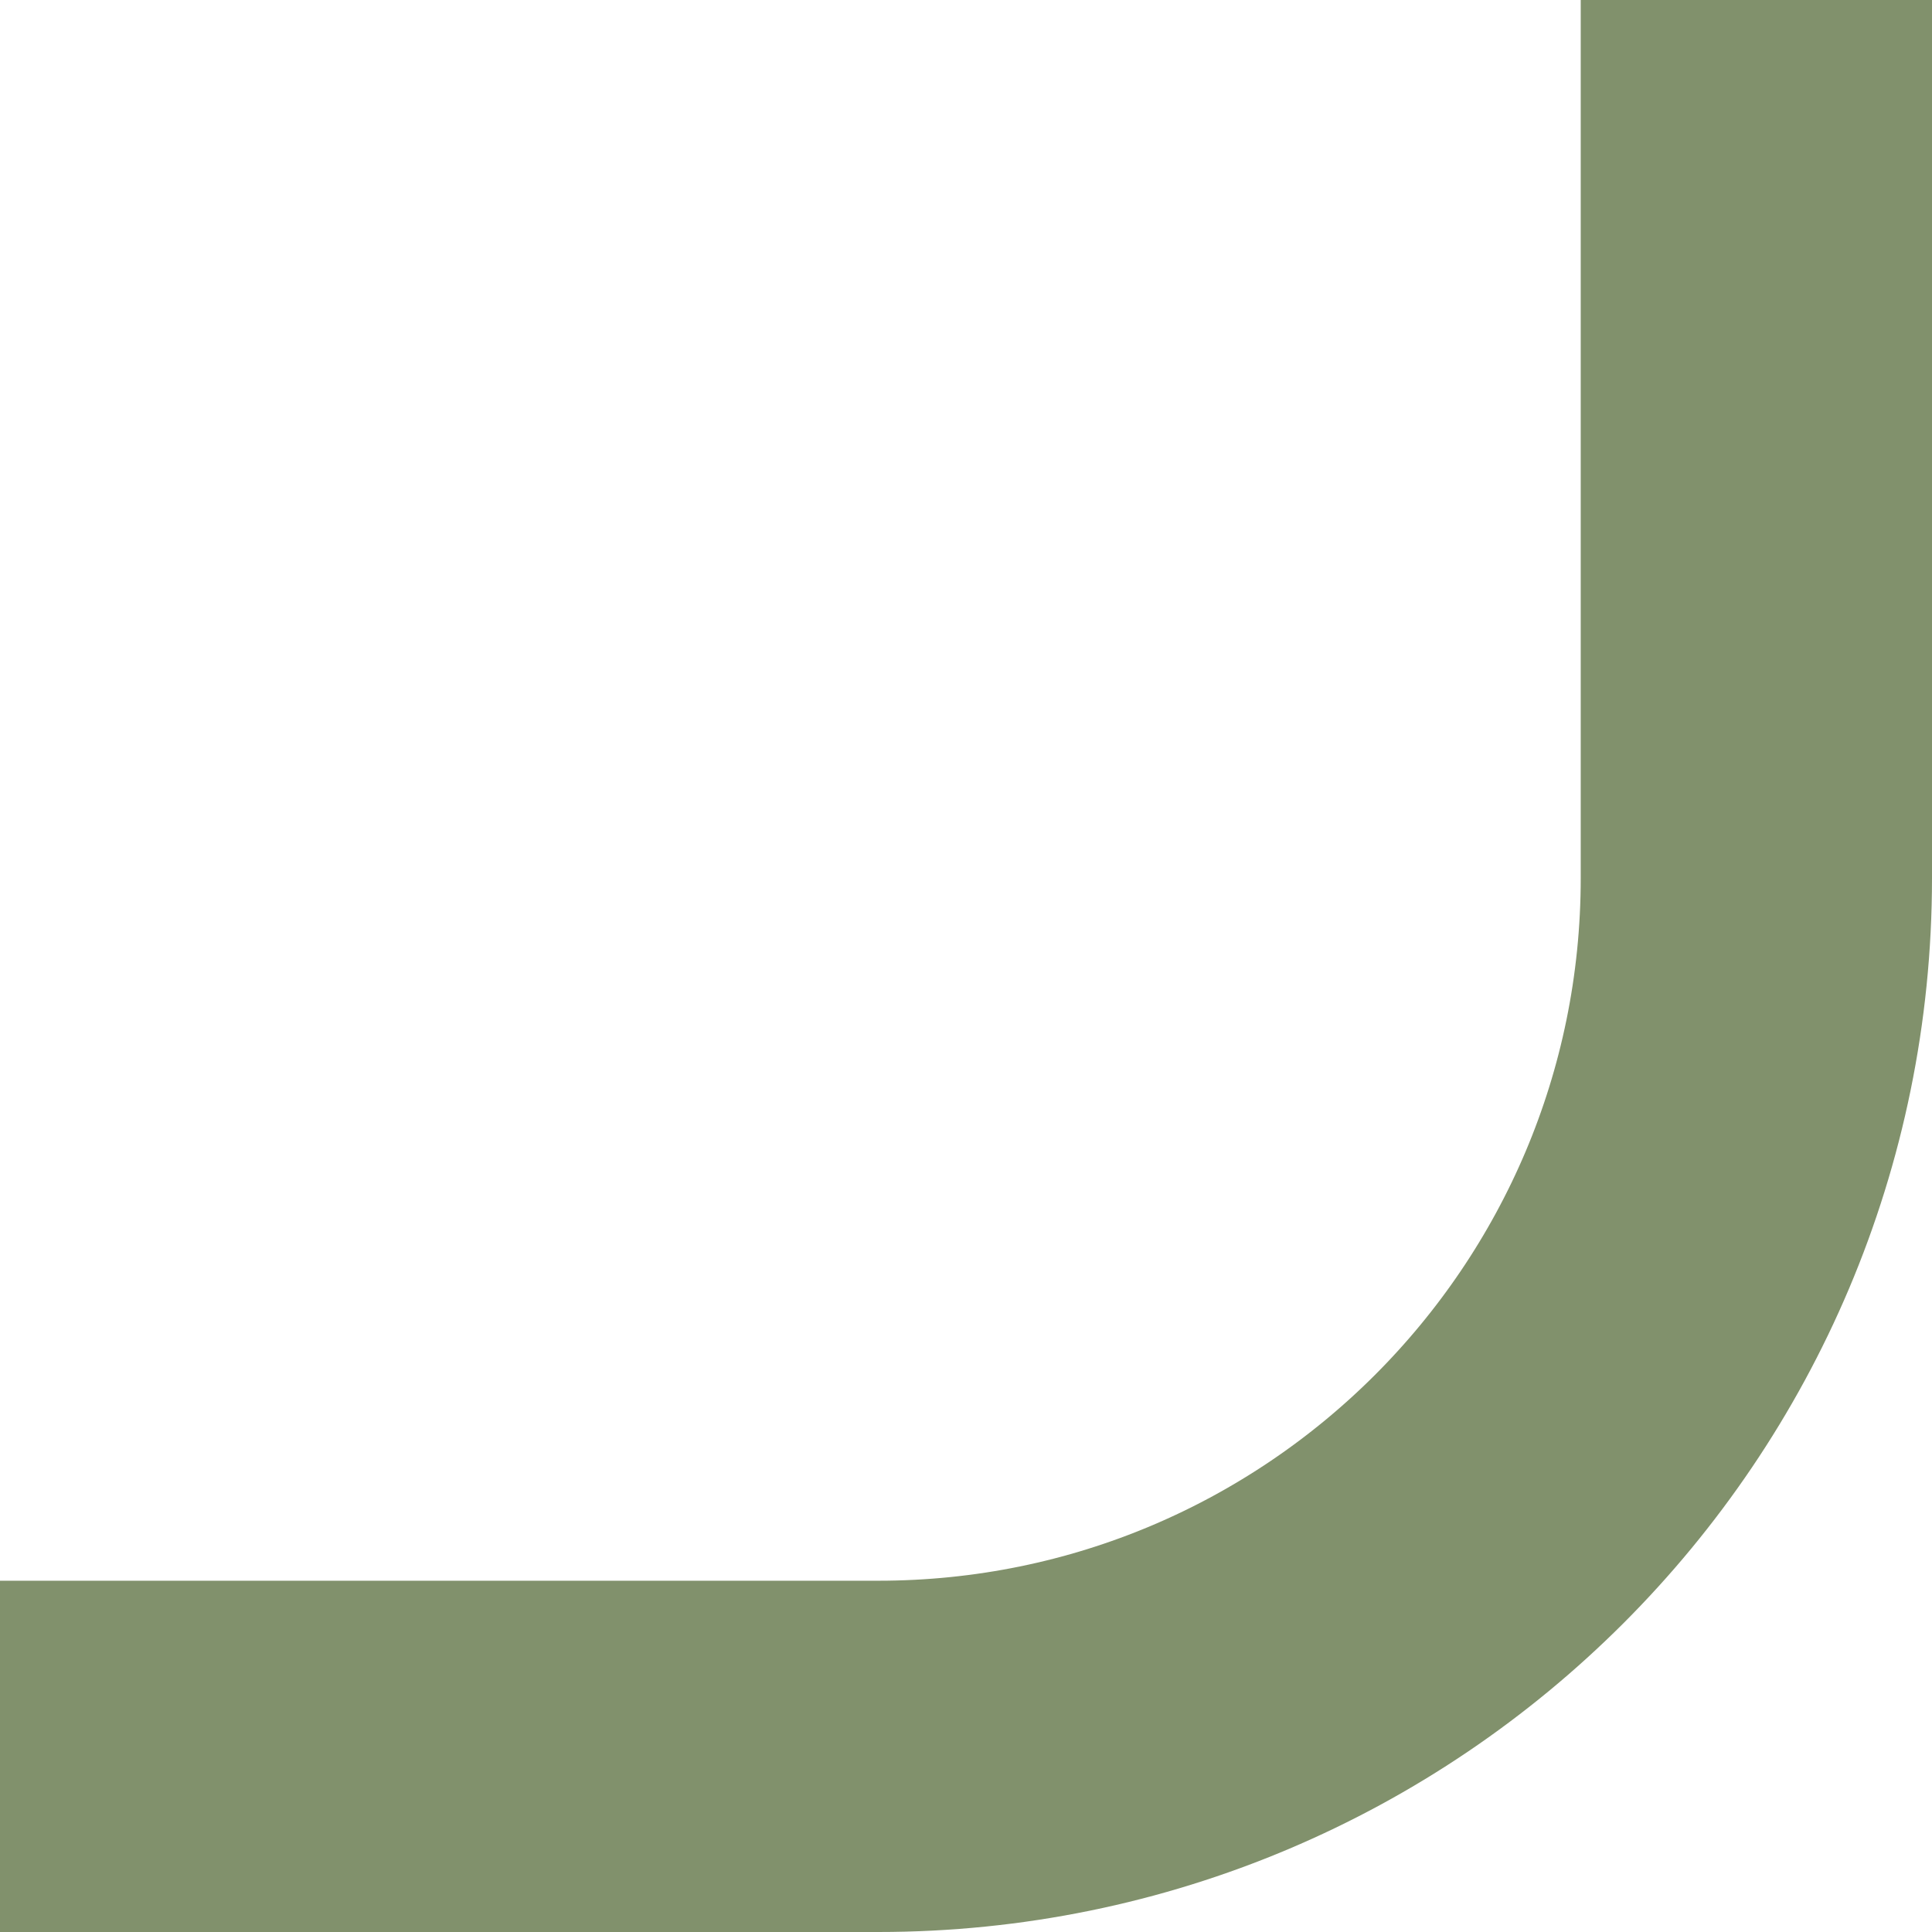
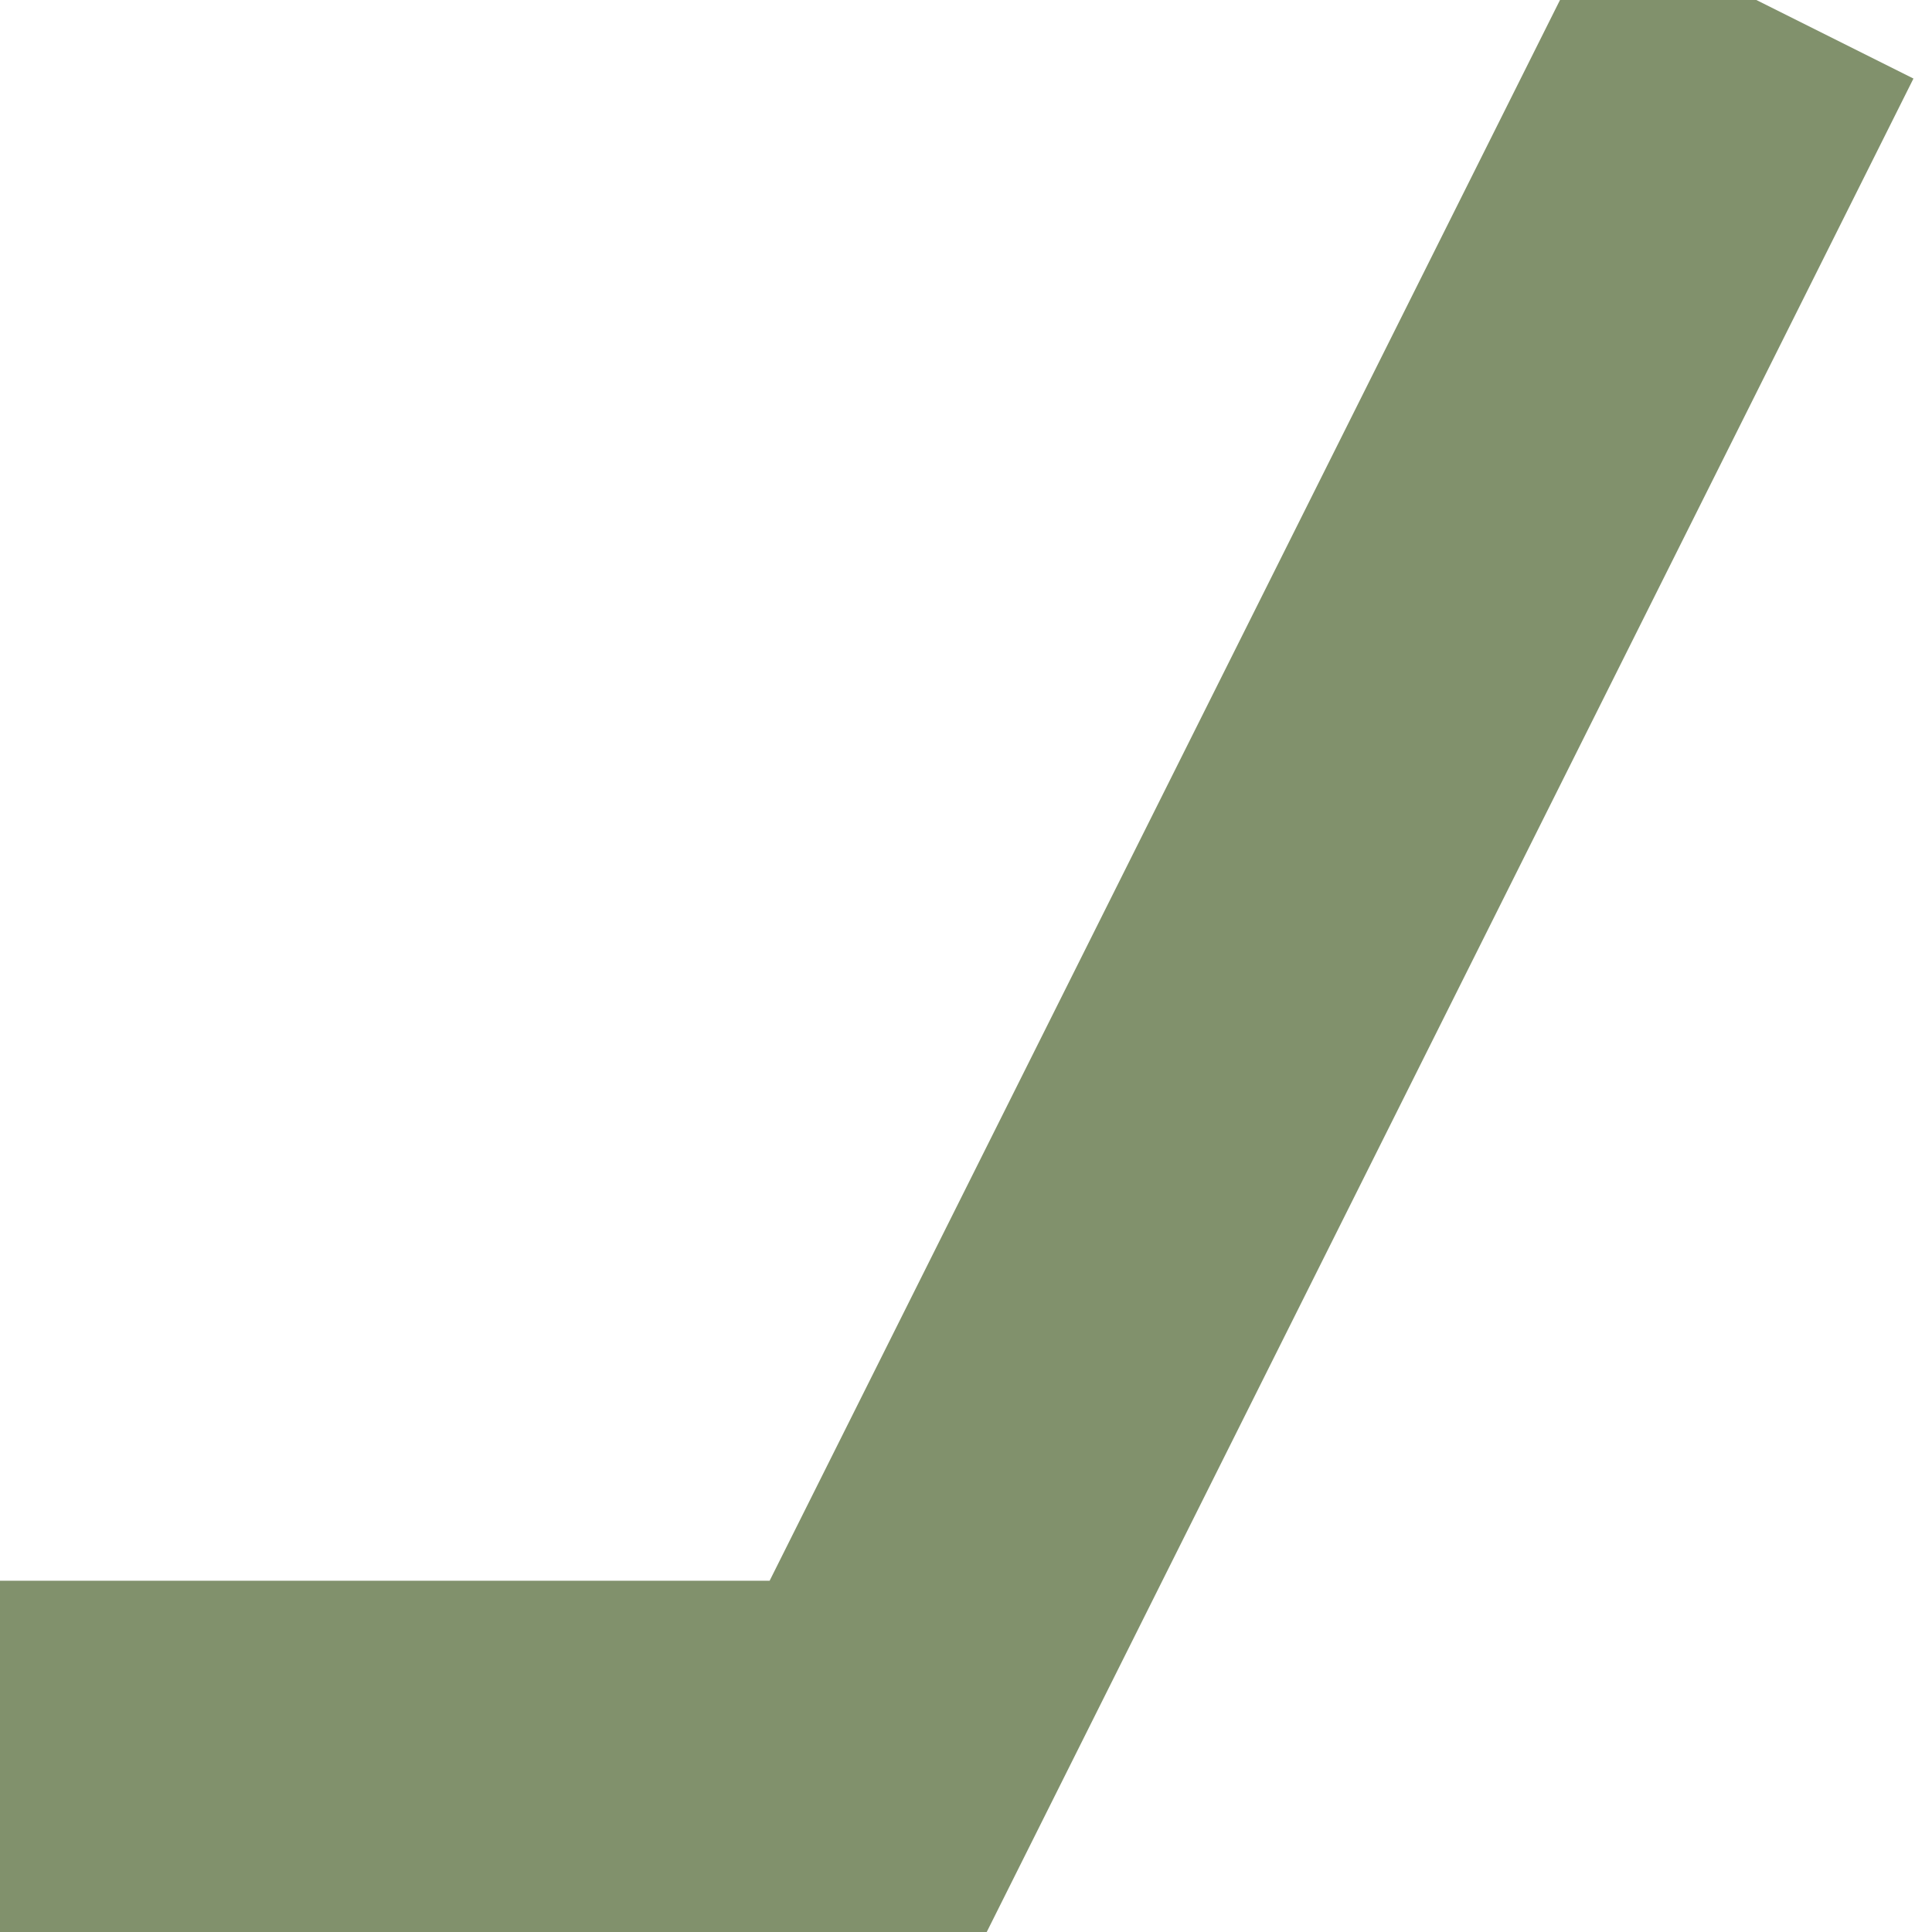
<svg xmlns="http://www.w3.org/2000/svg" width="110" height="110" viewBox="0 0 110 110" fill="none">
-   <path d="M0 100H50C77.614 100 100 77.614 100 50L100 0" stroke="#81916C" stroke-width="20" />
+   <path d="M0 100H50L100 0" stroke="#81916C" stroke-width="20" />
</svg>